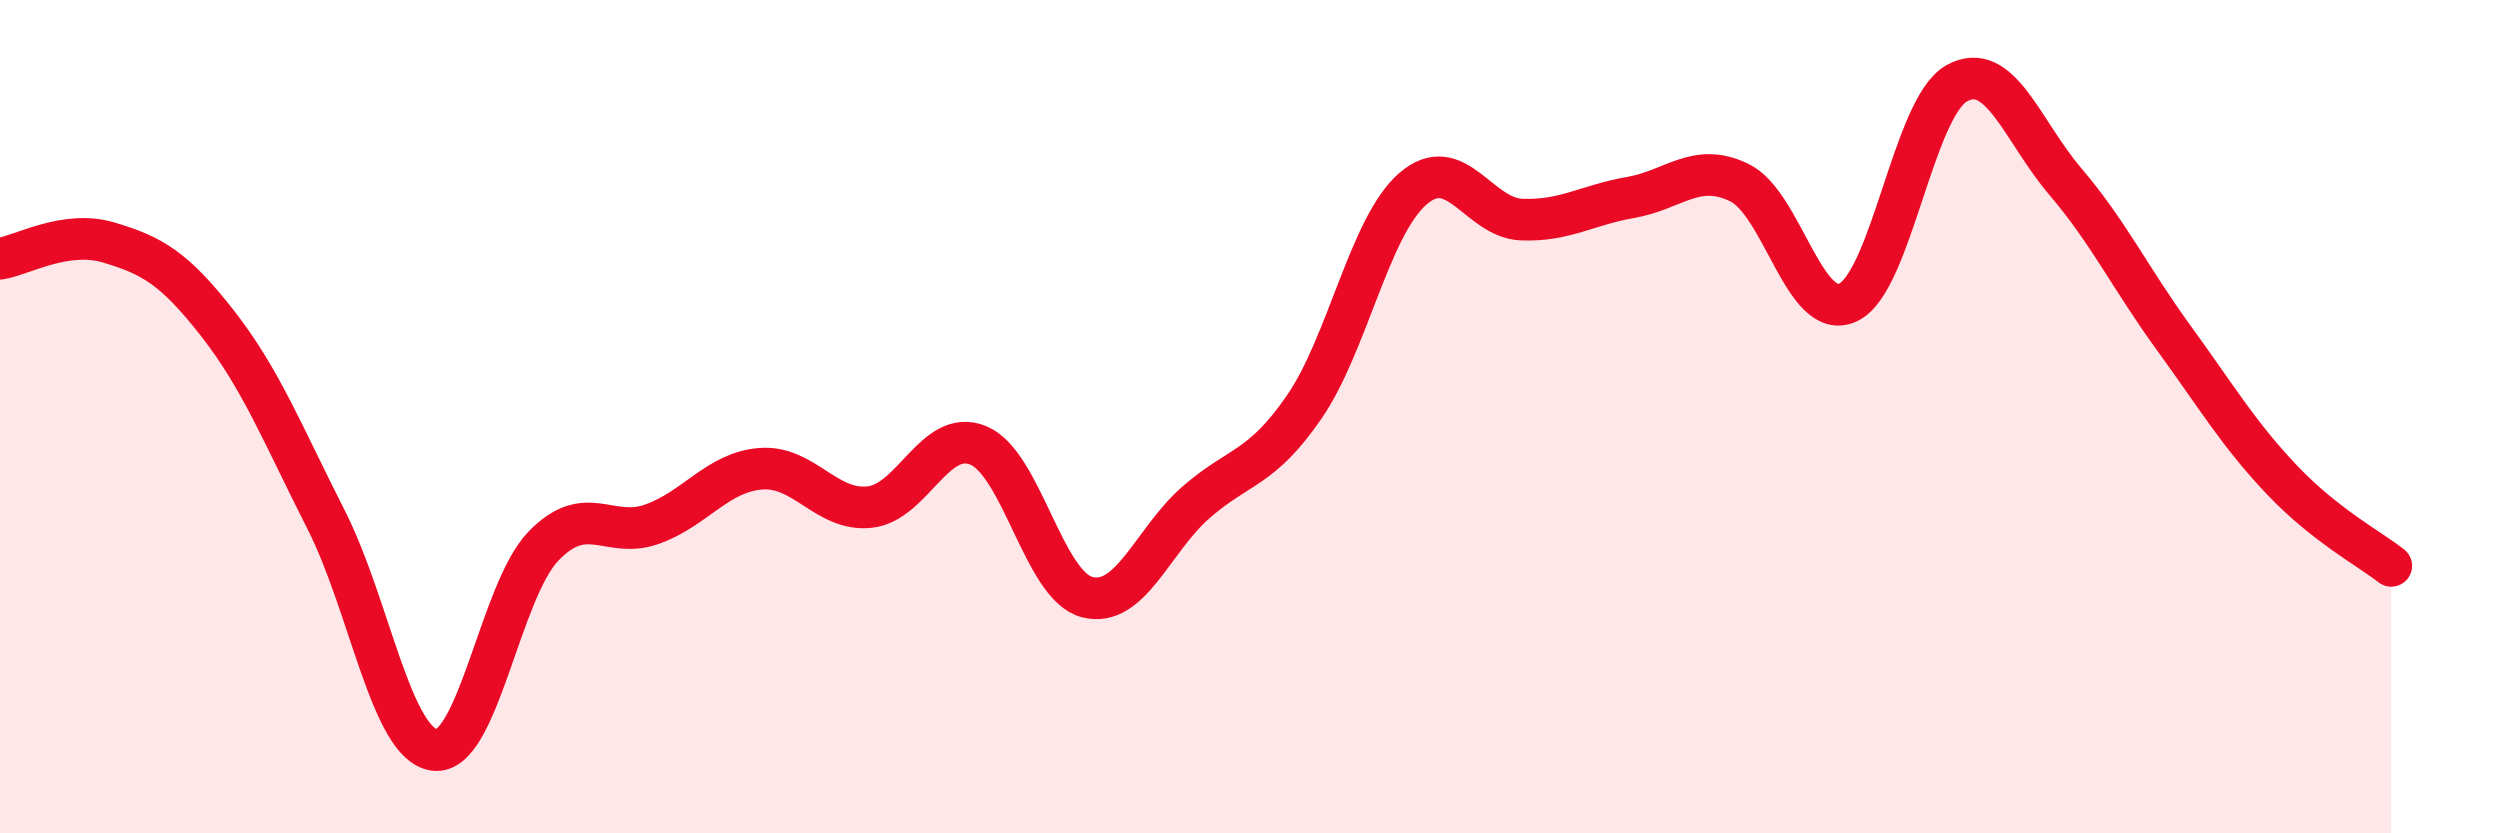
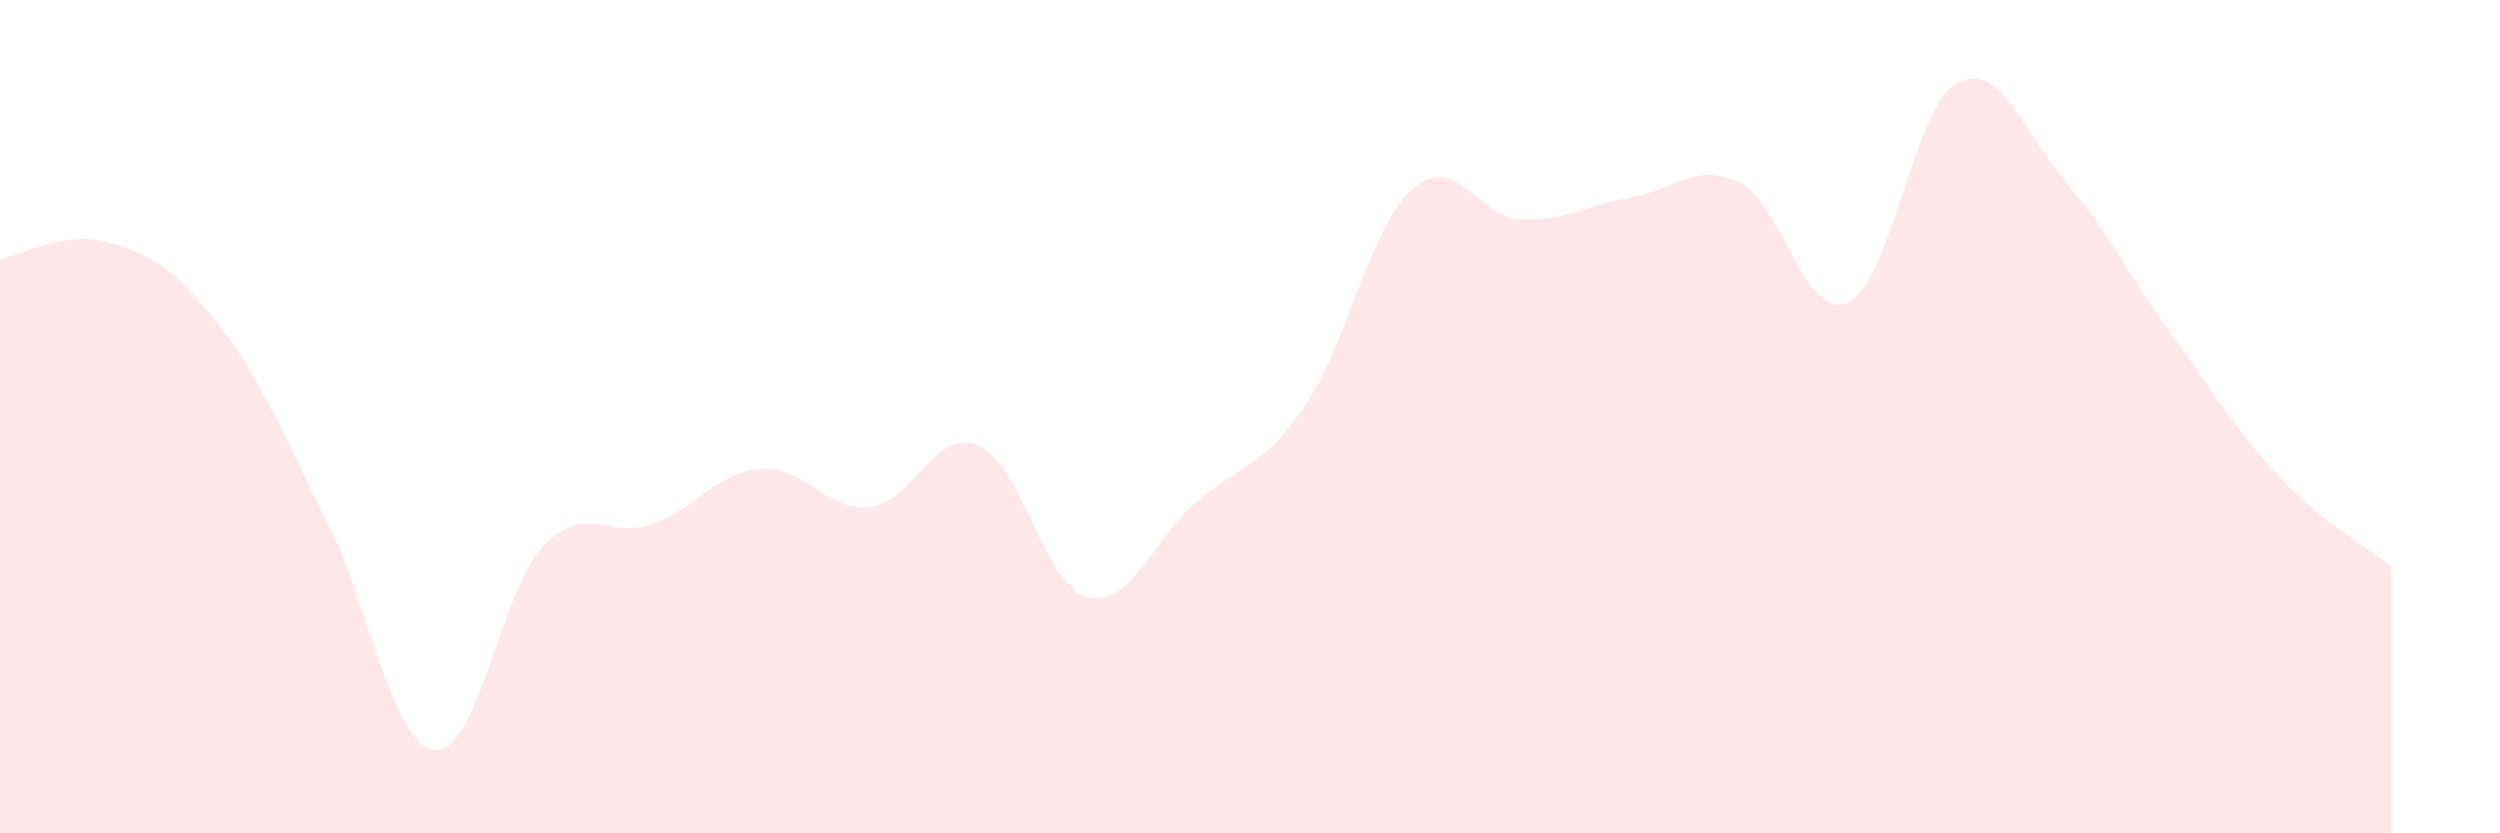
<svg xmlns="http://www.w3.org/2000/svg" width="60" height="20" viewBox="0 0 60 20">
  <path d="M 0,6.21 C 0.52,6.13 1.57,5.51 2.61,5.82 C 3.65,6.13 4.18,6.43 5.22,7.76 C 6.26,9.09 6.79,10.43 7.83,12.48 C 8.87,14.53 9.39,17.87 10.43,18 C 11.47,18.13 12,14.19 13.04,13.11 C 14.08,12.03 14.61,12.95 15.65,12.58 C 16.69,12.21 17.22,11.33 18.26,11.25 C 19.3,11.17 19.83,12.28 20.87,12.17 C 21.91,12.06 22.44,10.26 23.48,10.69 C 24.52,11.12 25.05,14.06 26.09,14.33 C 27.13,14.6 27.66,12.97 28.7,12.06 C 29.74,11.15 30.26,11.28 31.3,9.77 C 32.34,8.26 32.87,5.43 33.91,4.53 C 34.95,3.63 35.48,5.23 36.52,5.27 C 37.56,5.31 38.09,4.92 39.13,4.74 C 40.17,4.56 40.7,3.88 41.74,4.38 C 42.78,4.88 43.31,7.74 44.35,7.26 C 45.39,6.78 45.92,2.58 46.96,2 C 48,1.42 48.53,3.14 49.57,4.36 C 50.61,5.58 51.13,6.68 52.17,8.11 C 53.21,9.54 53.74,10.44 54.78,11.53 C 55.82,12.62 56.87,13.17 57.39,13.58L57.39 20L0 20Z" fill="#EB0A25" opacity="0.1" stroke-linecap="round" stroke-linejoin="round" />
-   <path d="M 0,6.21 C 0.52,6.13 1.57,5.51 2.61,5.82 C 3.65,6.13 4.18,6.43 5.22,7.76 C 6.26,9.09 6.79,10.43 7.83,12.48 C 8.87,14.53 9.39,17.87 10.43,18 C 11.47,18.13 12,14.19 13.04,13.11 C 14.08,12.03 14.61,12.95 15.65,12.58 C 16.69,12.21 17.22,11.33 18.26,11.25 C 19.3,11.17 19.83,12.28 20.87,12.17 C 21.91,12.06 22.44,10.26 23.48,10.69 C 24.52,11.12 25.05,14.06 26.09,14.33 C 27.13,14.6 27.66,12.97 28.7,12.06 C 29.74,11.15 30.26,11.28 31.3,9.77 C 32.34,8.26 32.87,5.43 33.91,4.53 C 34.95,3.63 35.48,5.23 36.52,5.27 C 37.56,5.31 38.09,4.92 39.13,4.74 C 40.17,4.56 40.7,3.88 41.74,4.38 C 42.78,4.88 43.31,7.74 44.35,7.26 C 45.39,6.78 45.92,2.58 46.96,2 C 48,1.42 48.53,3.14 49.57,4.36 C 50.61,5.58 51.13,6.68 52.17,8.11 C 53.21,9.54 53.74,10.44 54.78,11.53 C 55.82,12.62 56.87,13.17 57.39,13.58" stroke="#EB0A25" stroke-width="1" fill="none" stroke-linecap="round" stroke-linejoin="round" />
</svg>